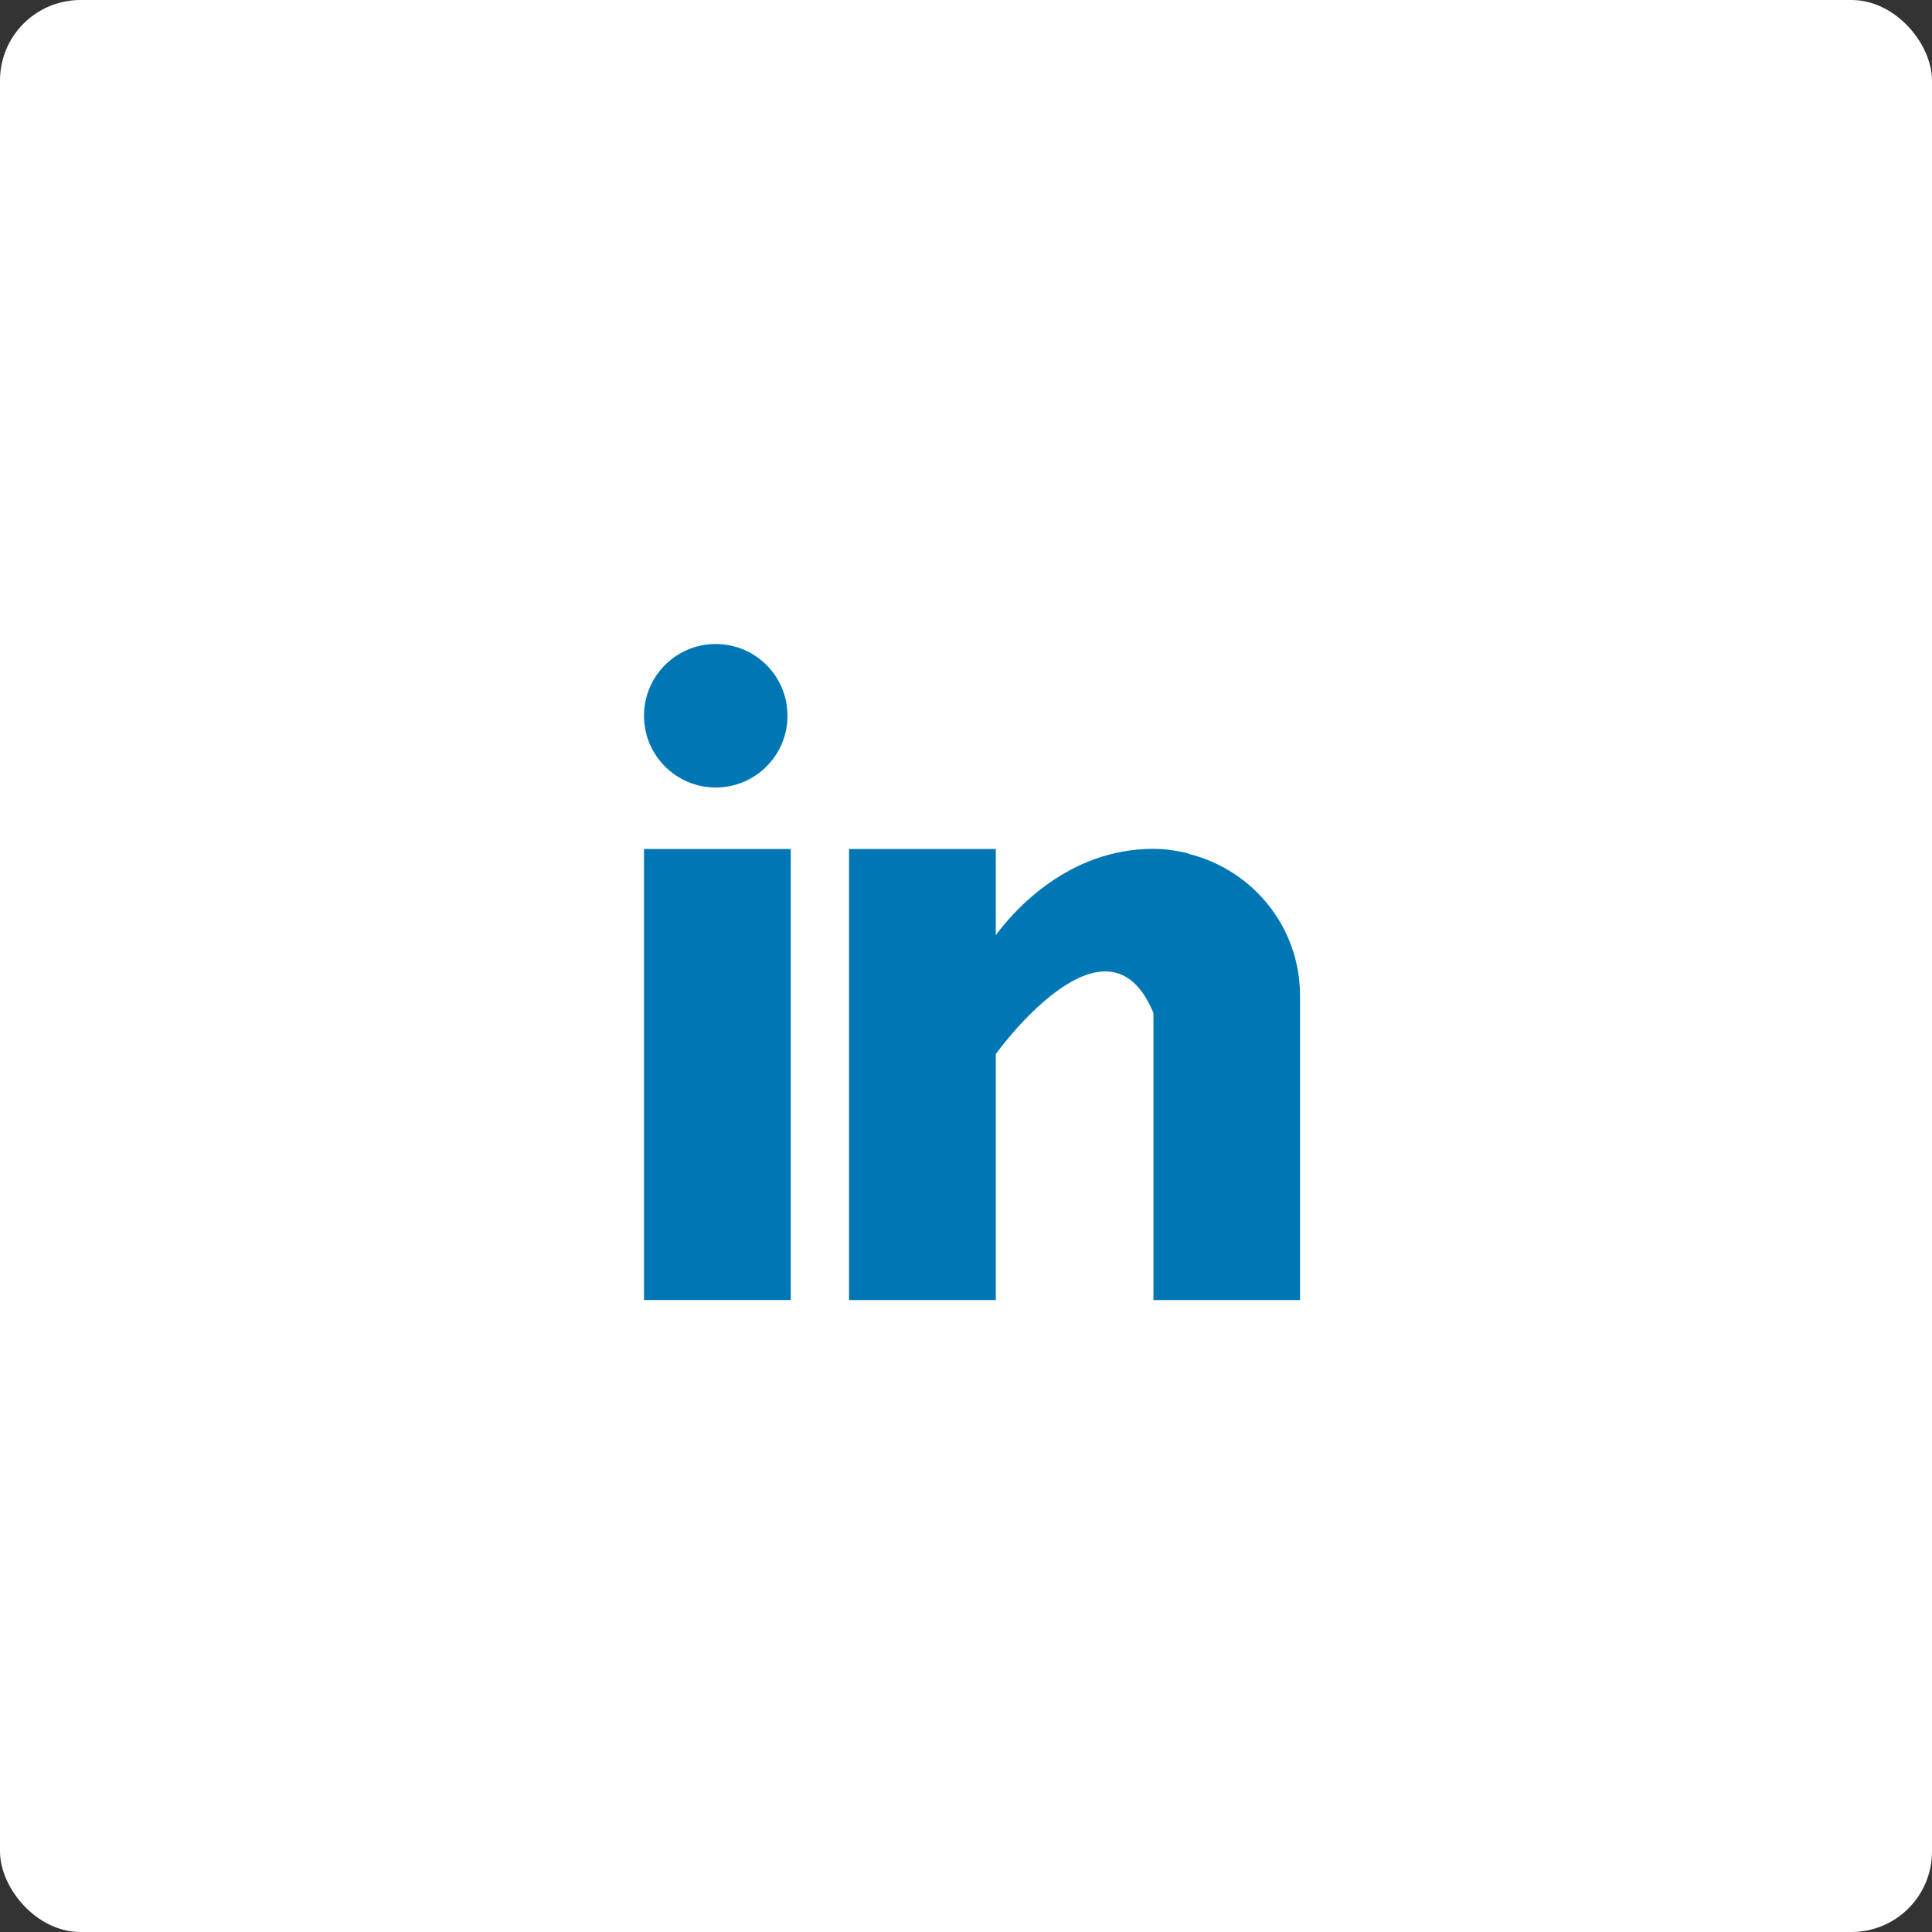
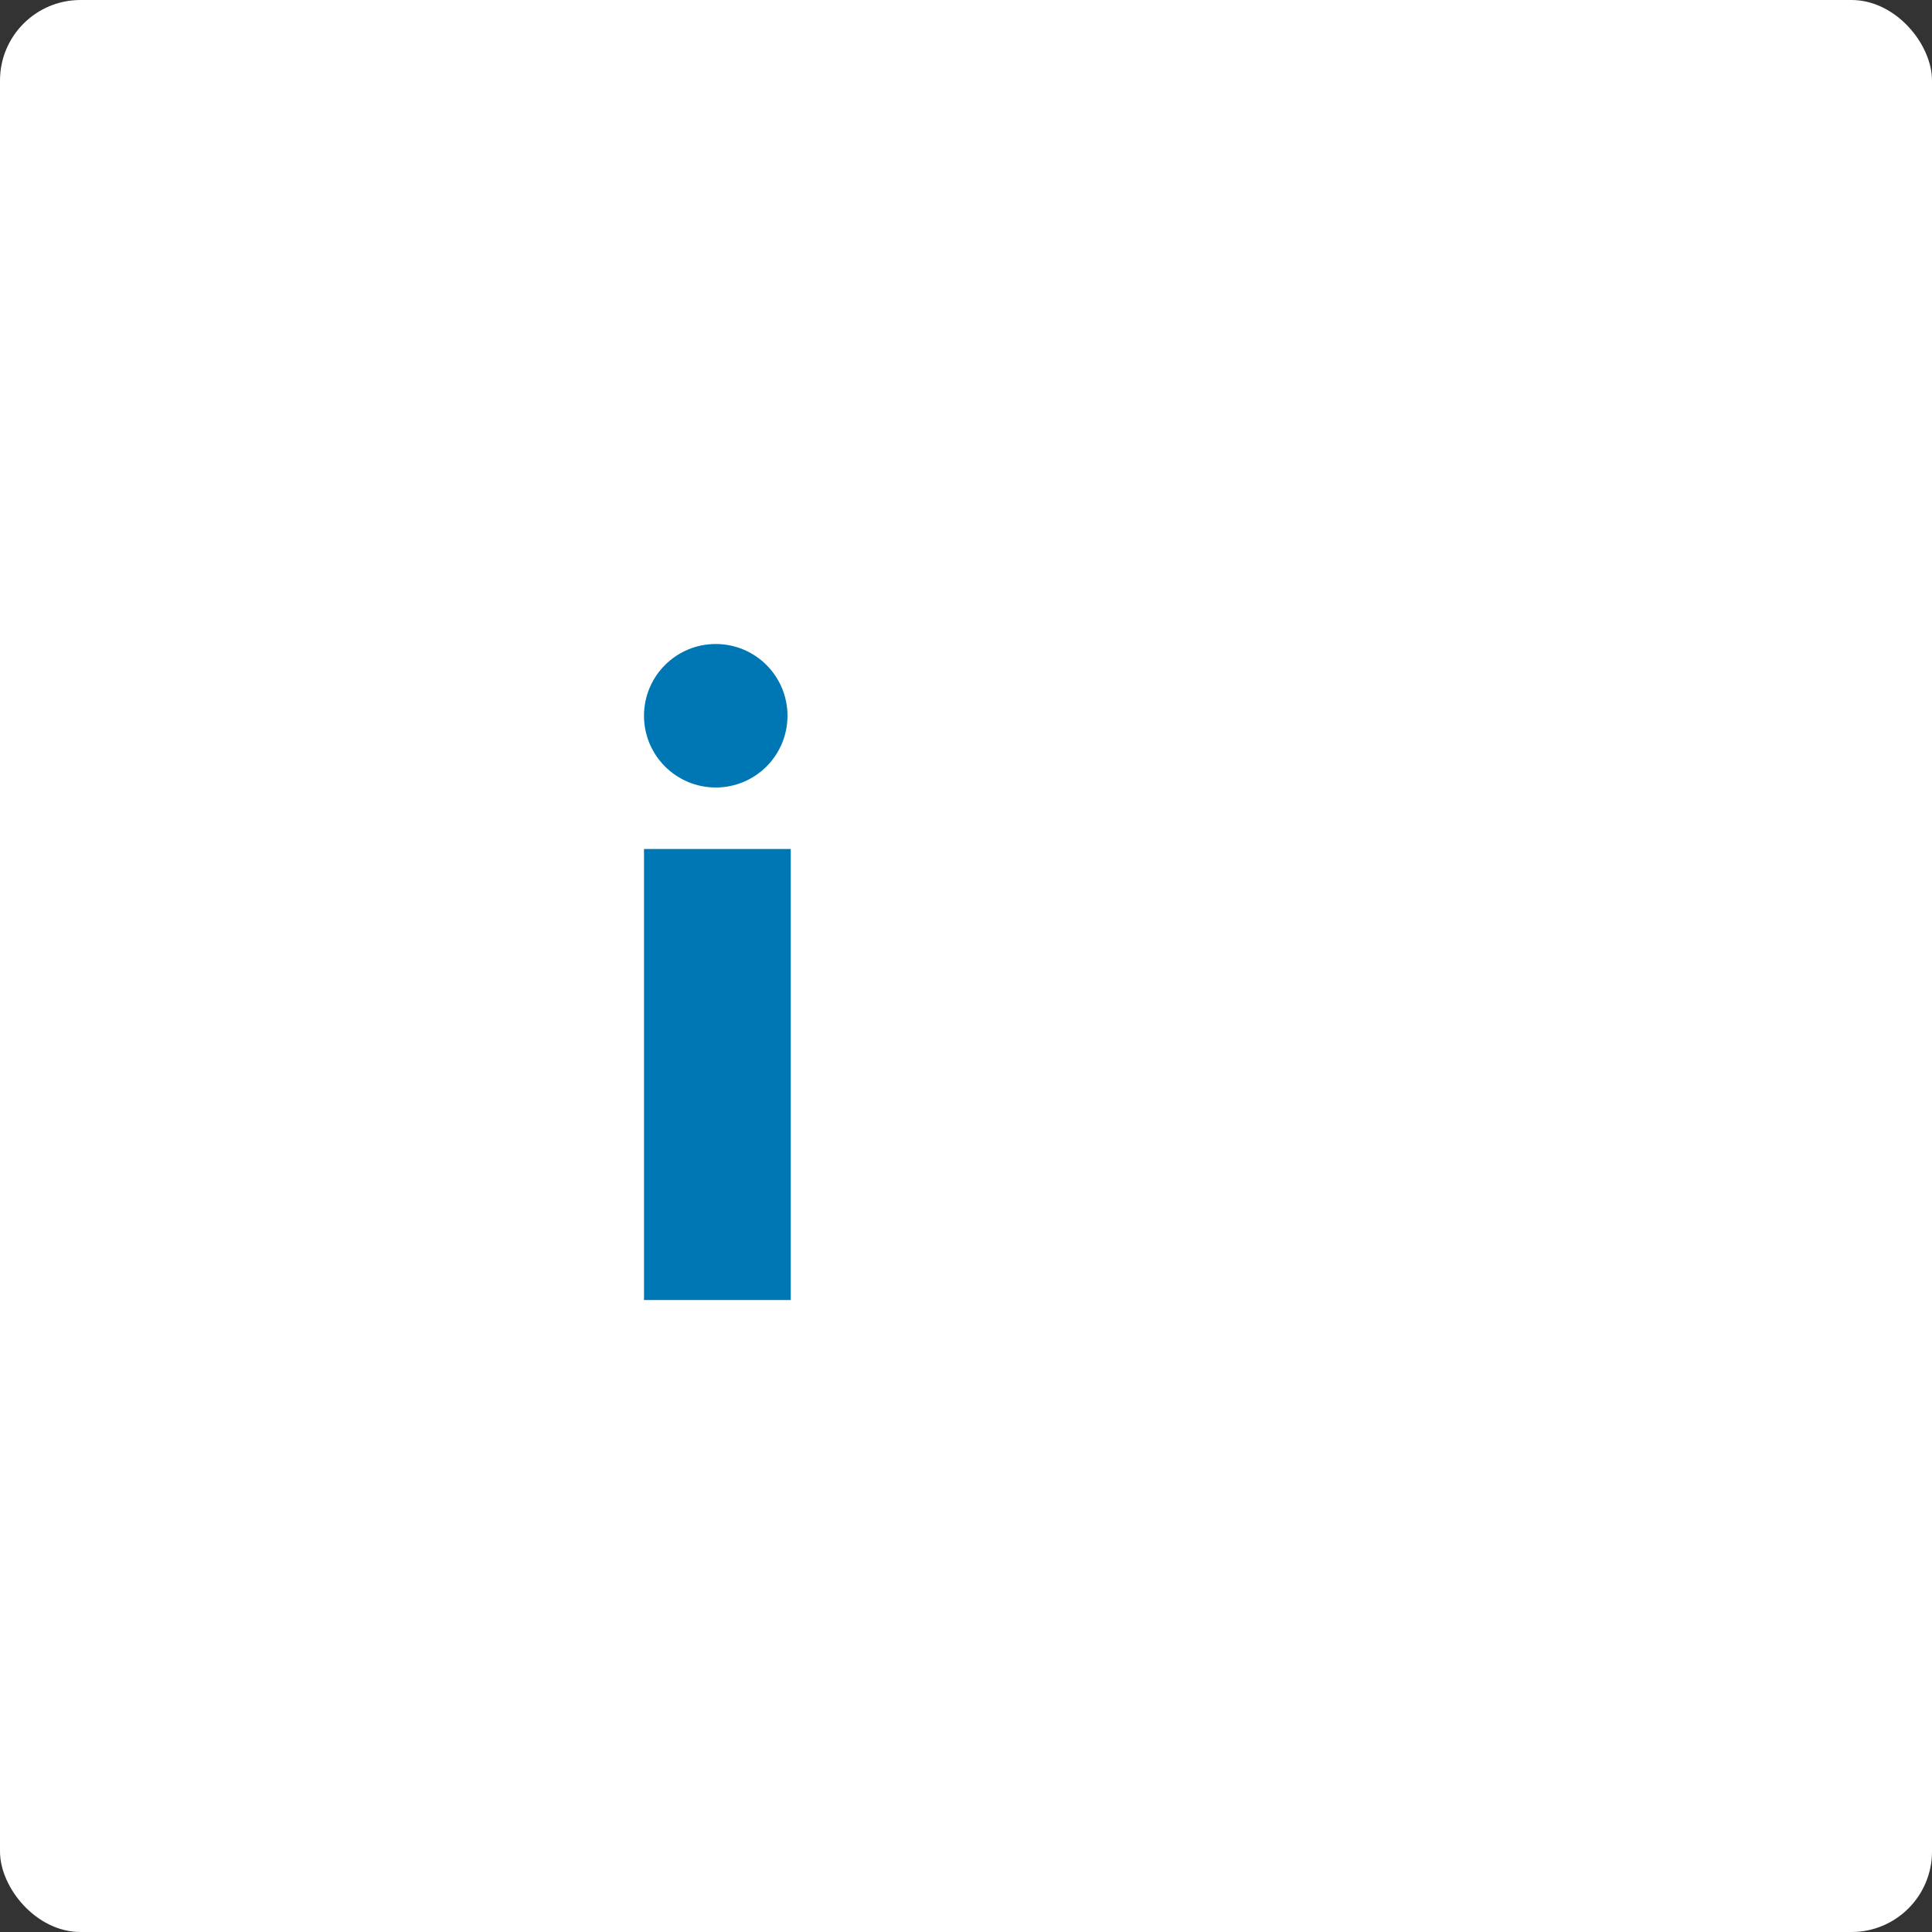
<svg xmlns="http://www.w3.org/2000/svg" width="48" height="48" viewBox="0 0 48 48" fill="none">
  <rect x="0" y="0" width="48" height="48" fill="#333333" stroke="none" />
  <rect width="48" height="48" rx="2" fill="white" />
  <path d="M19.646 21.093H16V32.299H19.646V21.093Z" fill="#0077B5" />
-   <path d="M29.574 21.225C29.536 21.212 29.498 21.2 29.459 21.187C29.409 21.174 29.362 21.166 29.311 21.157C29.116 21.119 28.904 21.089 28.657 21.089C26.531 21.089 25.185 22.634 24.74 23.233V21.093H21.094V32.299H24.74V26.187C24.74 26.187 27.494 22.35 28.657 25.168C28.657 27.685 28.657 32.299 28.657 32.299H32.299V24.735C32.299 23.046 31.14 21.632 29.574 21.225Z" fill="#0077B5" />
  <path d="M19.565 17.783C19.565 18.767 18.767 19.565 17.783 19.565C16.798 19.565 16 18.767 16 17.783C16 16.798 16.798 16 17.783 16C18.767 16 19.565 16.798 19.565 17.783Z" fill="#0077B5" />
</svg>